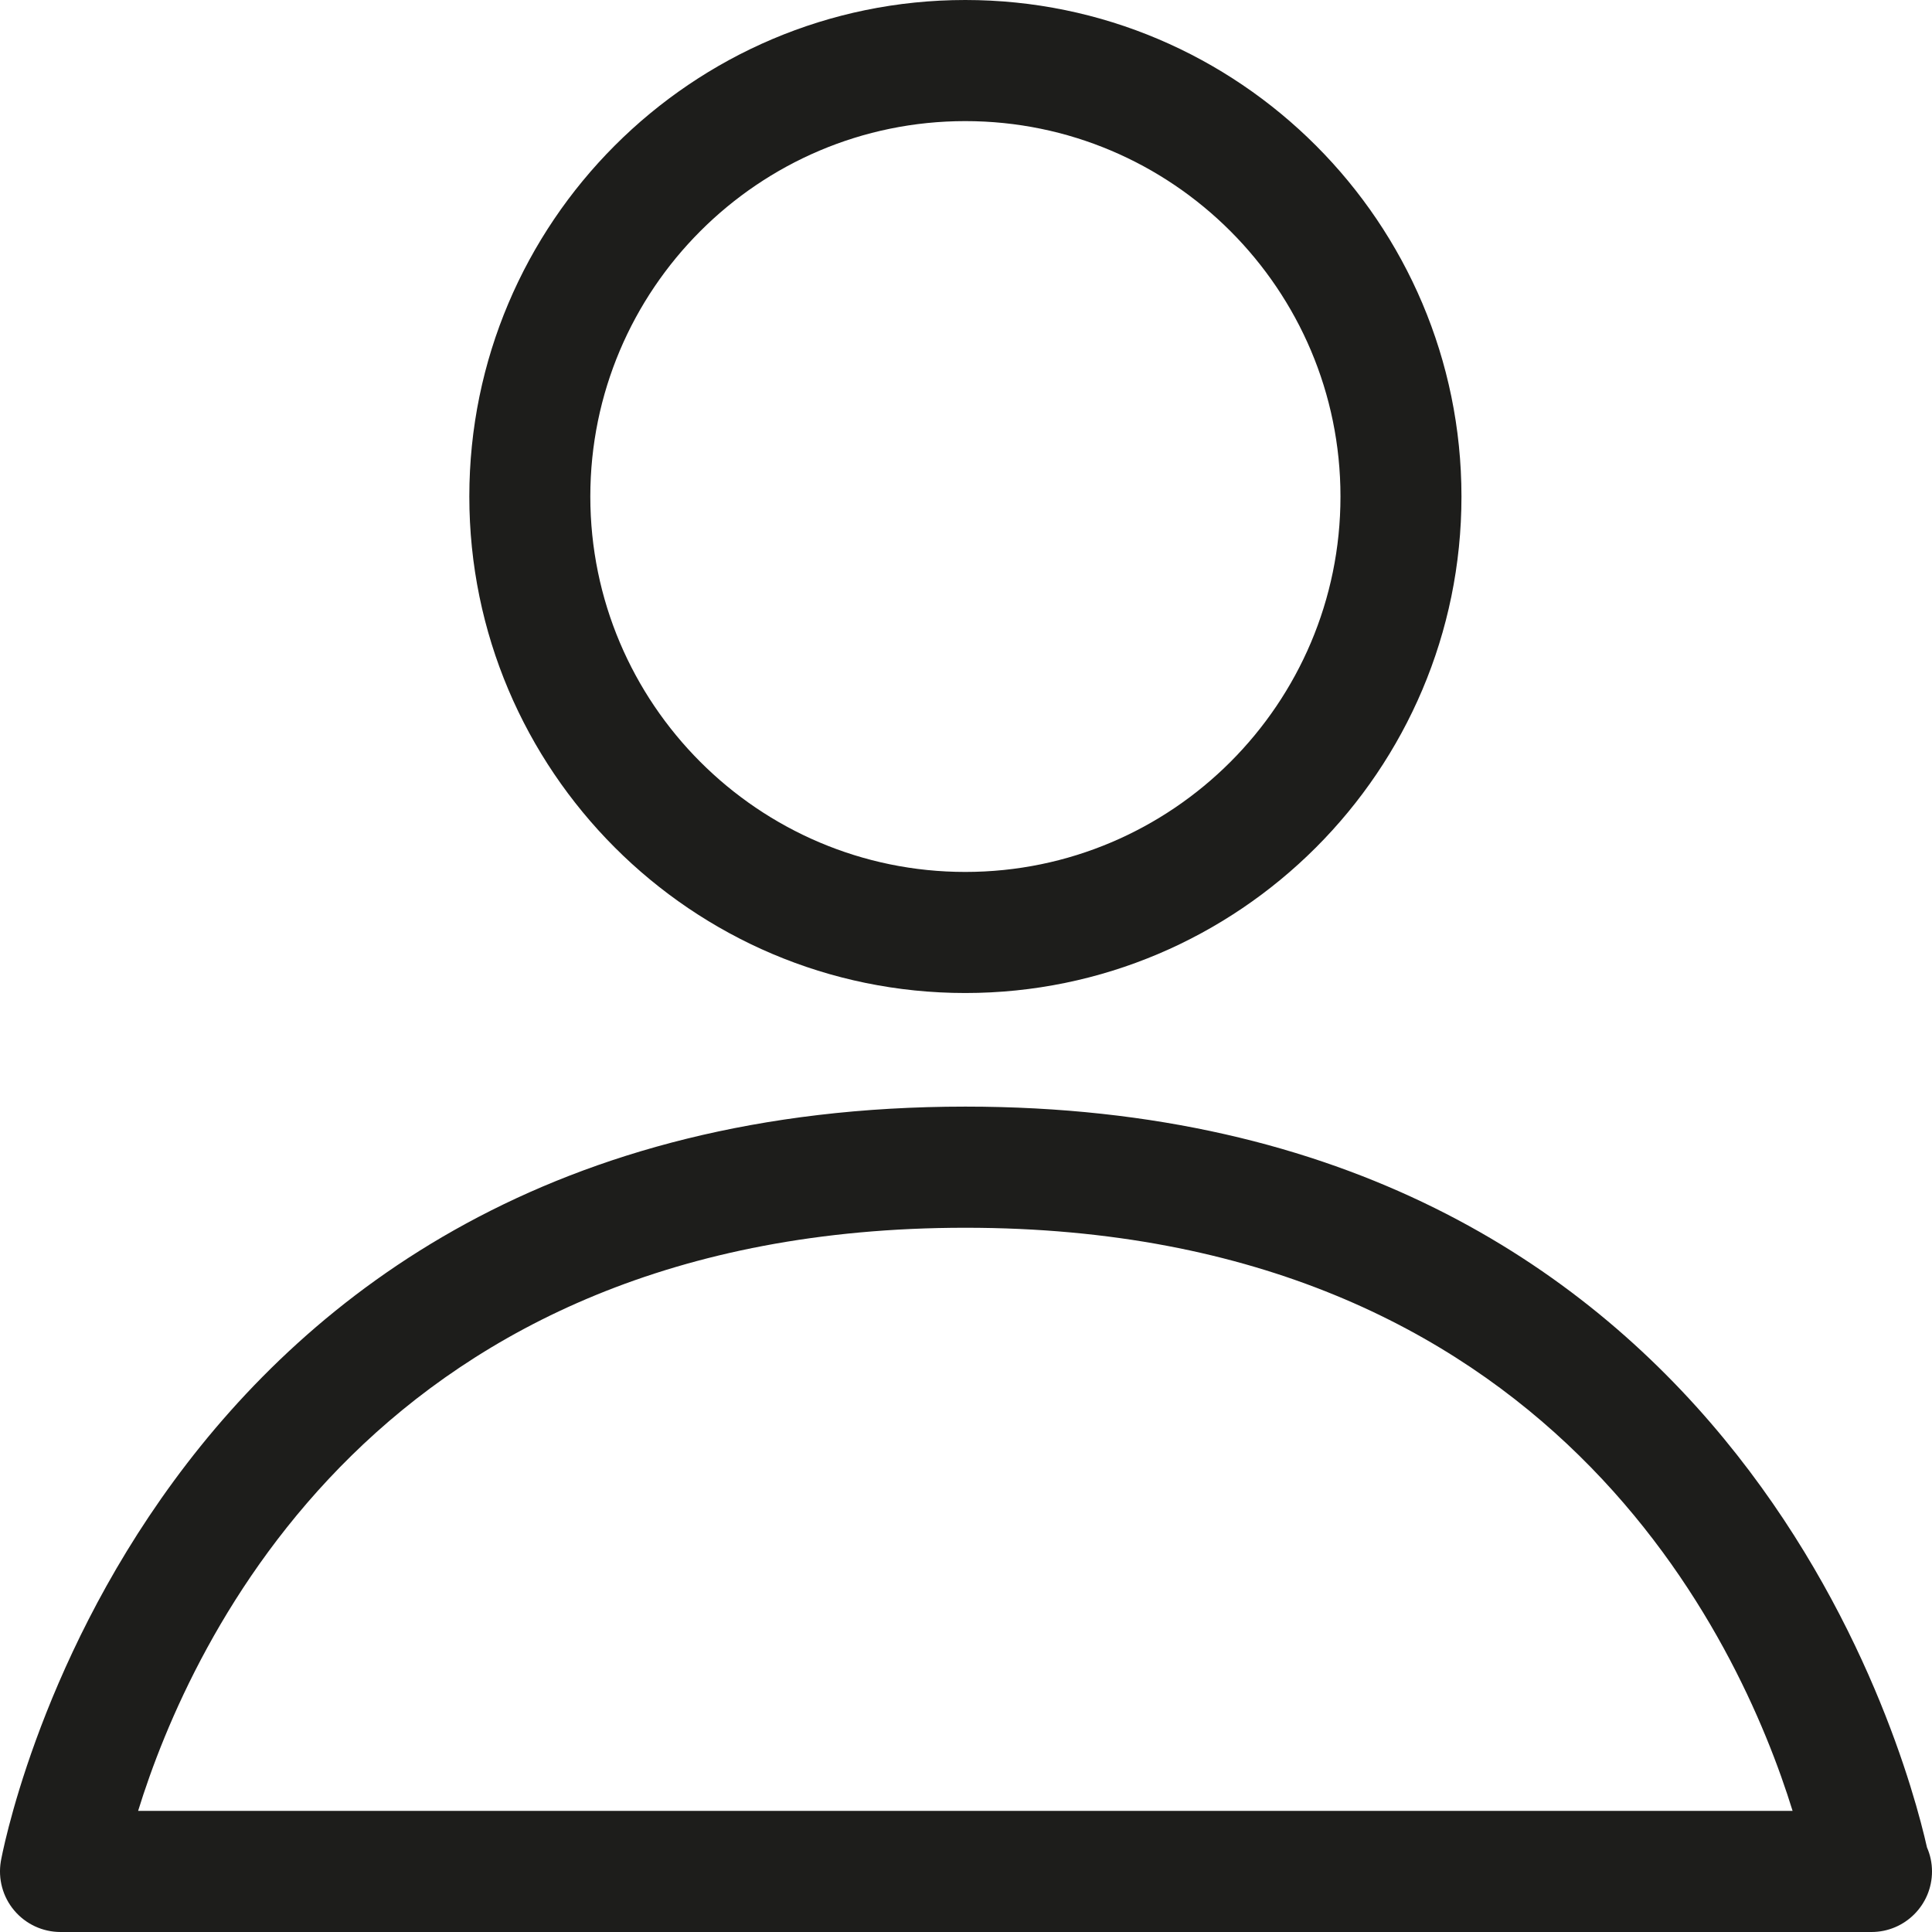
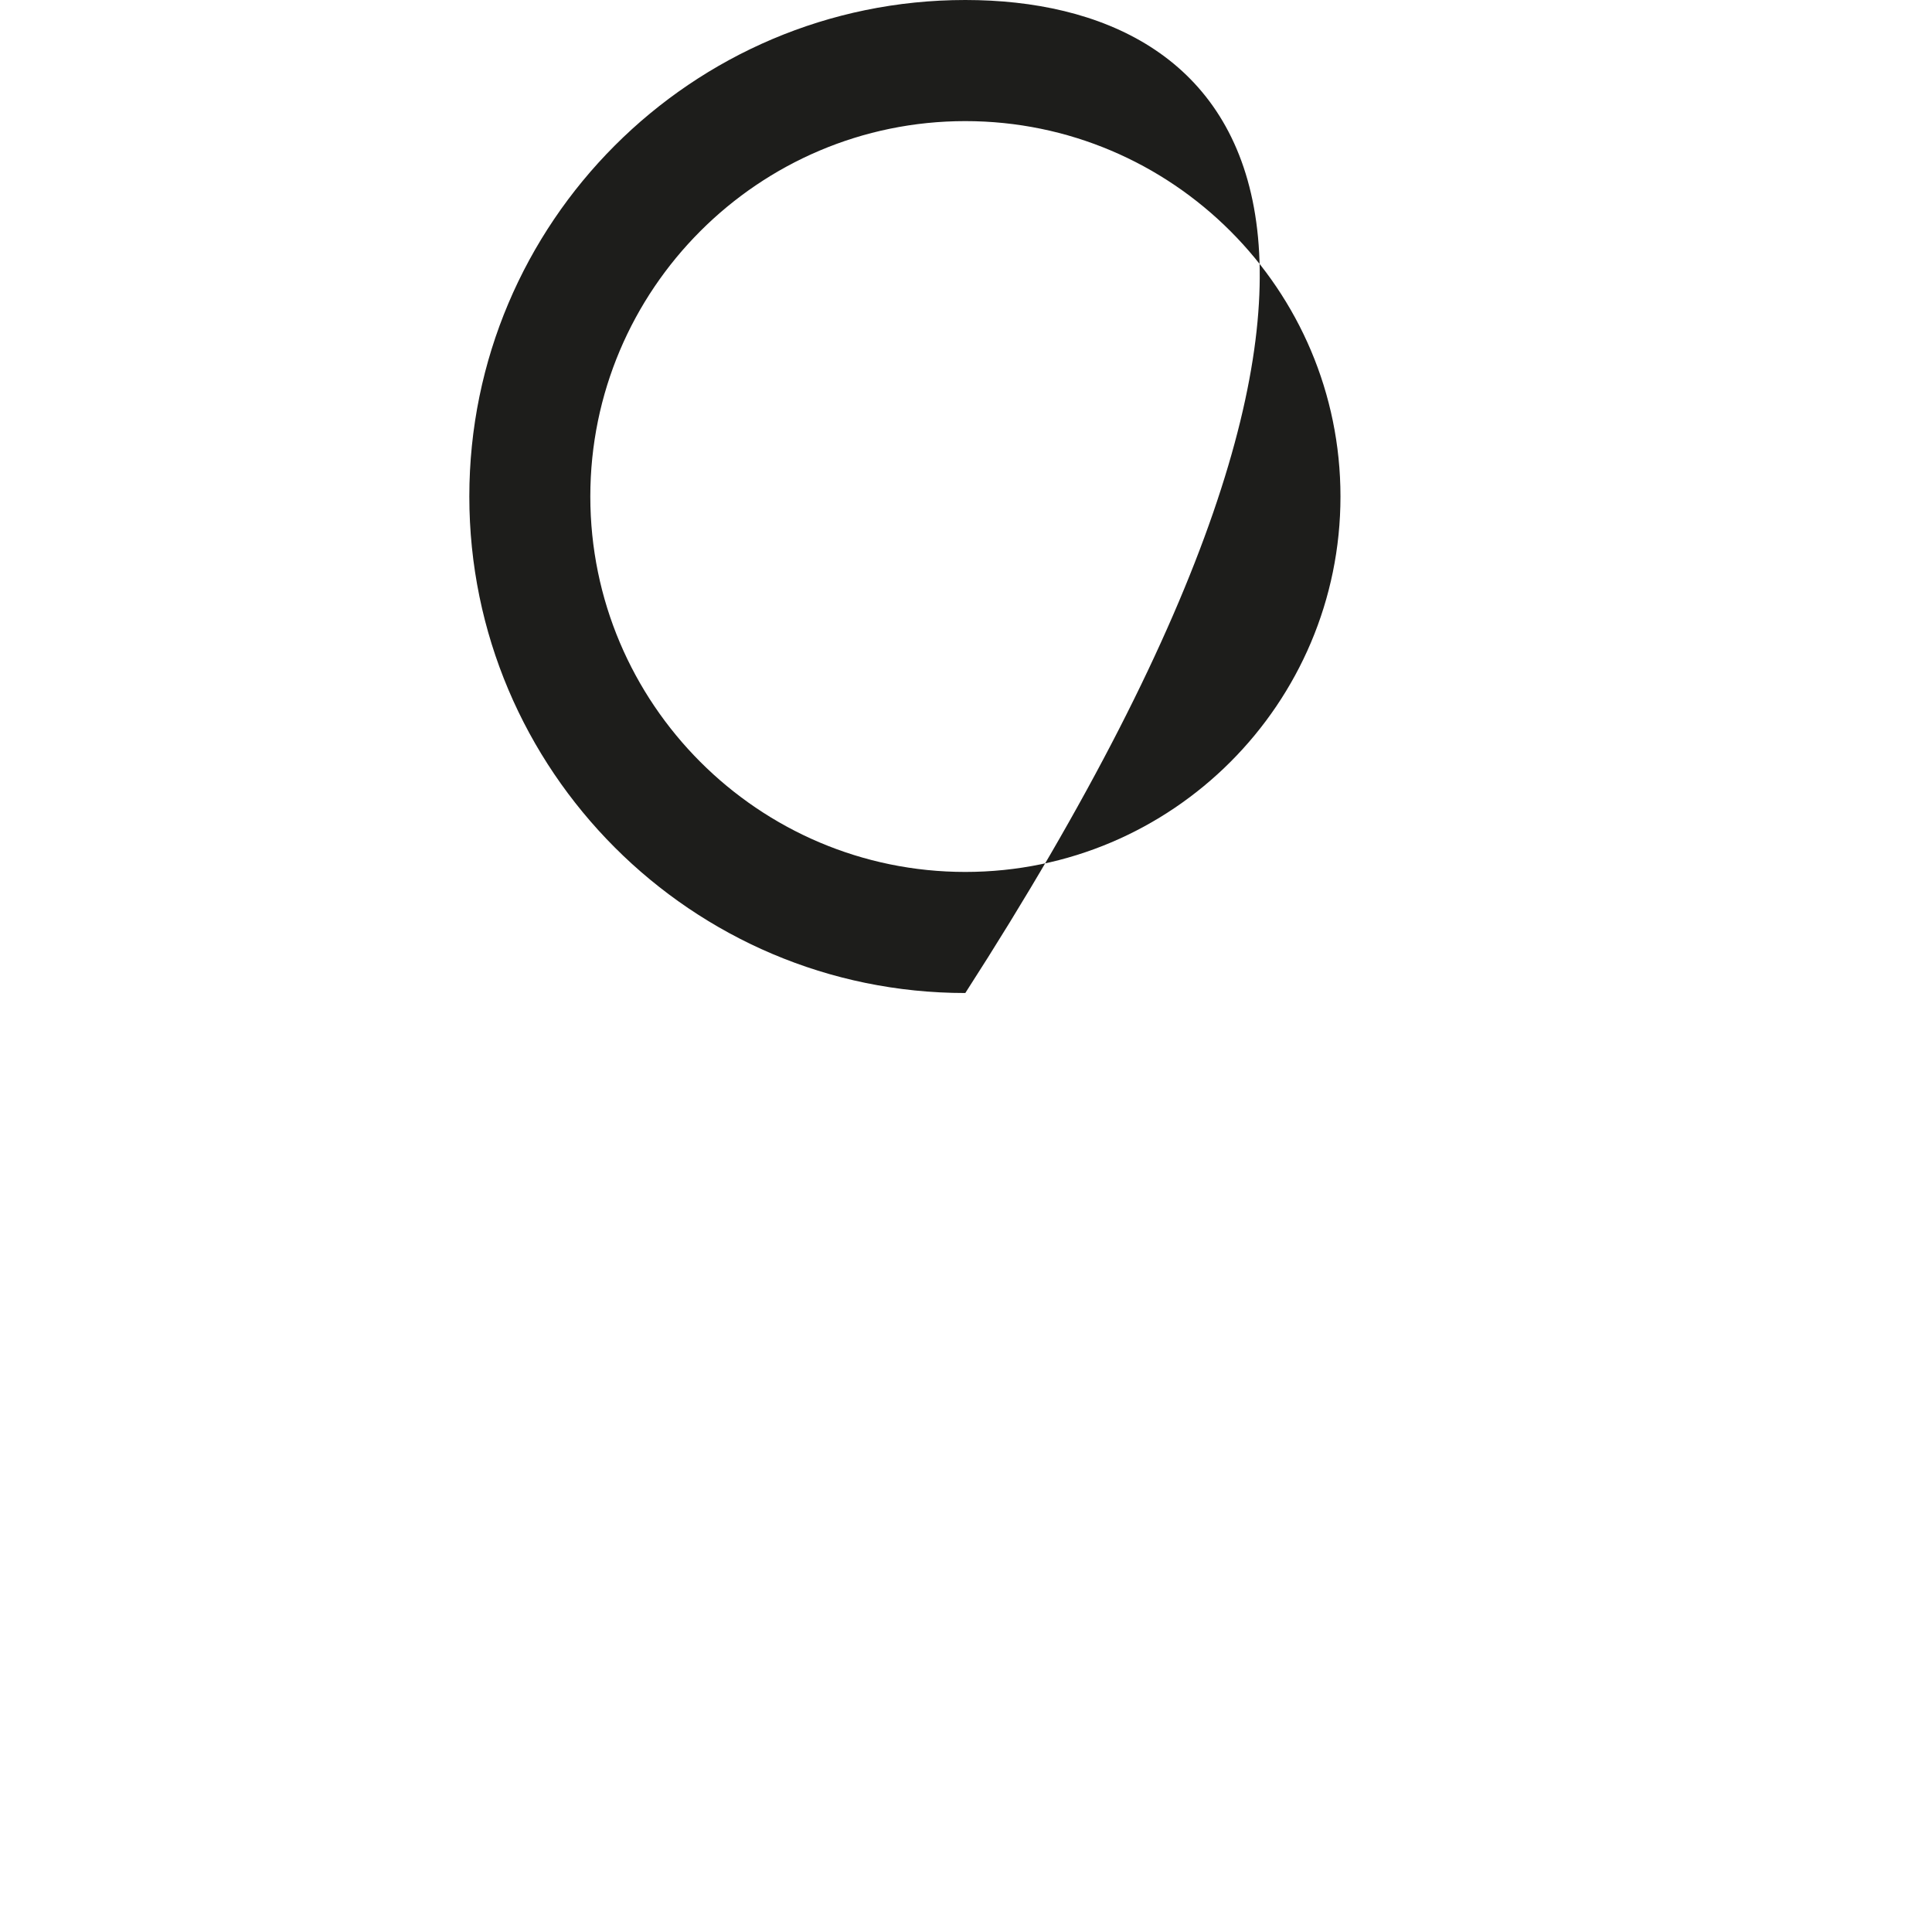
<svg xmlns="http://www.w3.org/2000/svg" version="1.1" x="0px" y="0px" width="64px" height="64px" viewBox="0 0 64 64" enable-background="new 0 0 64 64" xml:space="preserve">
  <g id="eye">
    <g>
-       <path fill="#1D1D1B" d="M63.834,61.199c-0.767-3.404-6.562-24.541-31.855-24.541c-27.372,0-31.908,24.748-31.951,24.999    c-0.098,0.581,0.062,1.179,0.444,1.63C0.853,63.739,1.414,64,2.004,64h59.951c0.016,0,0.027,0,0.041,0    C63.101,64,64,63.103,64,61.994C64,61.712,63.941,61.441,63.834,61.199z M4.575,59.988c1.742-5.632,7.977-19.317,27.403-19.317    S57.64,54.356,59.382,59.988H4.575z" />
-       <path fill="#1D1D1B" d="M31.977,32.895c9.063,0,16.436-7.377,16.436-16.447C48.412,7.379,41.04,0,31.977,0    c-9.06,0-16.43,7.379-16.43,16.447C15.547,25.518,22.917,32.895,31.977,32.895z M31.977,4.012c6.854,0,12.428,5.578,12.428,12.436    c0,6.856-5.573,12.436-12.428,12.436c-6.849,0-12.422-5.579-12.422-12.436C19.555,9.59,25.128,4.012,31.977,4.012z" />
+       <path fill="#1D1D1B" d="M31.977,32.895C48.412,7.379,41.04,0,31.977,0    c-9.06,0-16.43,7.379-16.43,16.447C15.547,25.518,22.917,32.895,31.977,32.895z M31.977,4.012c6.854,0,12.428,5.578,12.428,12.436    c0,6.856-5.573,12.436-12.428,12.436c-6.849,0-12.422-5.579-12.422-12.436C19.555,9.59,25.128,4.012,31.977,4.012z" />
    </g>
  </g>
  <g id="comment">
</g>
  <g id="map-marker">
</g>
  <g id="earth">
</g>
  <g id="heart">
</g>
  <g id="twitter">
</g>
  <g id="bucket">
</g>
  <g id="paperclip">
</g>
  <g id="undo">
</g>
  <g id="redo">
</g>
  <g id="chevron-left">
</g>
  <g id="chevron-right">
</g>
  <g id="cross">
</g>
  <g id="search">
</g>
  <g id="hamburger">
</g>
</svg>